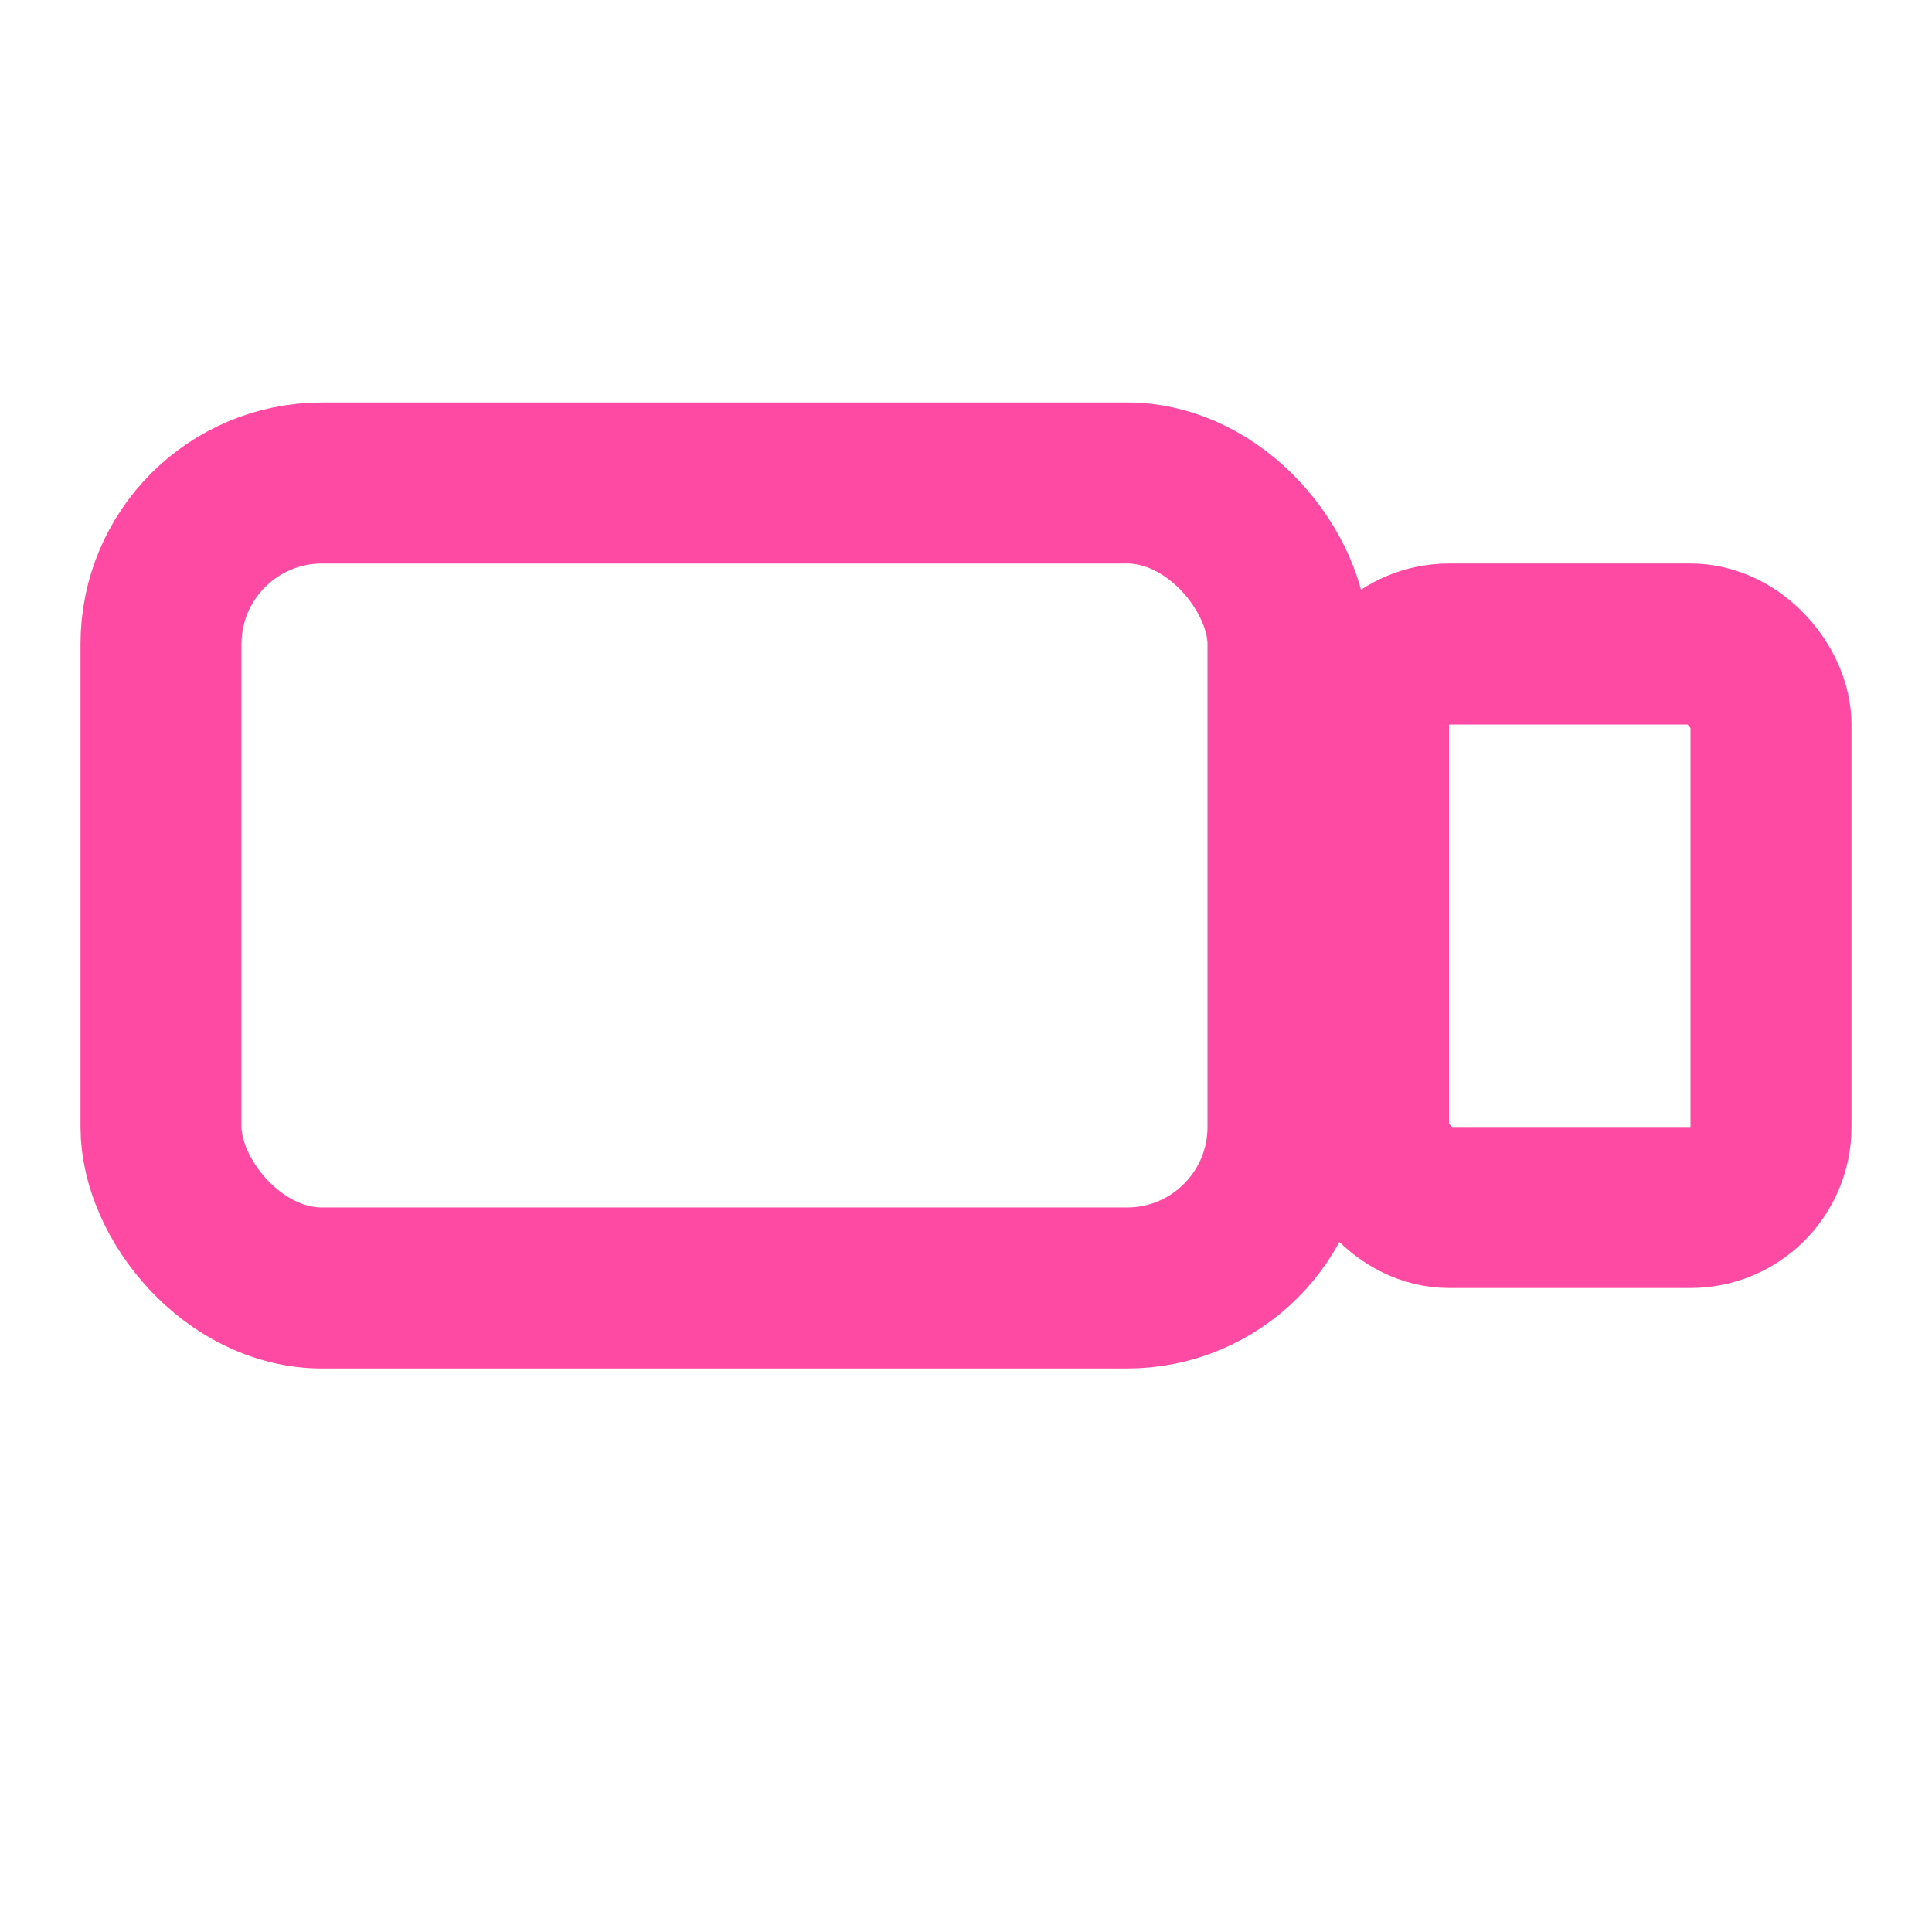
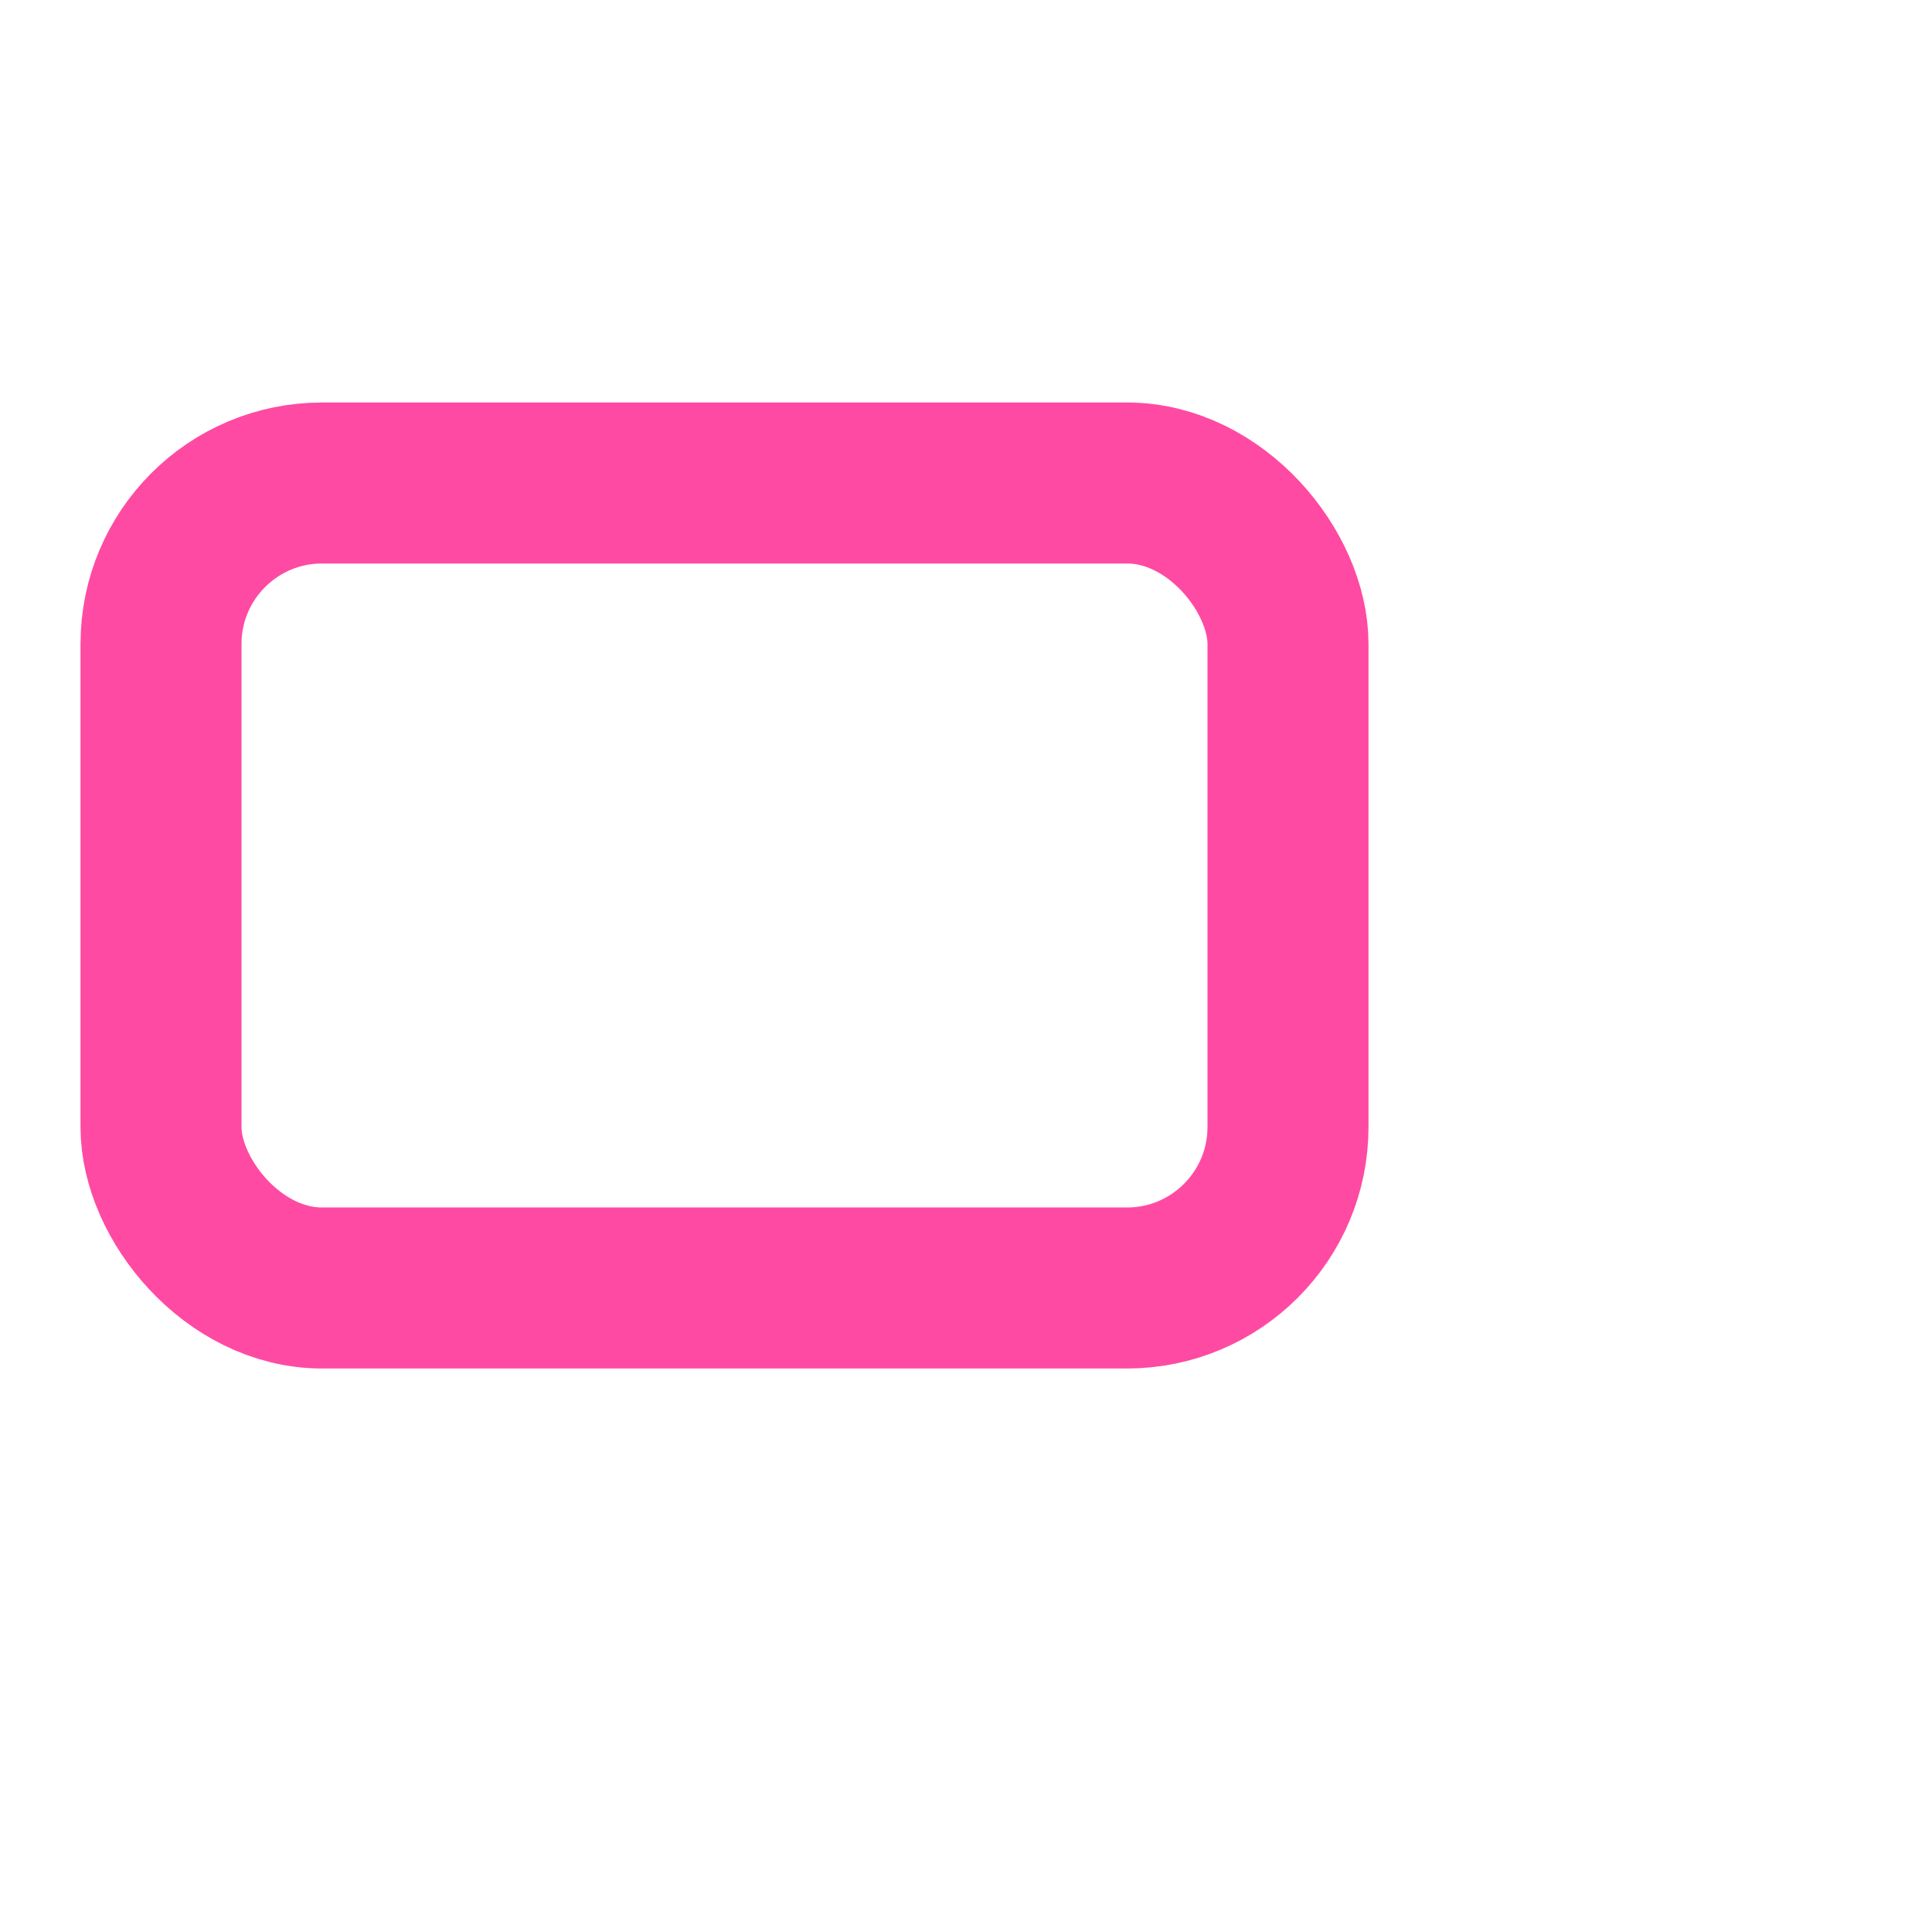
<svg xmlns="http://www.w3.org/2000/svg" width="64" height="64" viewBox="0 0 24 24" fill="none">
  <rect x="2" y="6" width="14" height="10" rx="2" stroke="#ff4aa3" stroke-width="2" />
-   <rect x="17" y="8" width="5" height="7" rx="1" stroke="#ff4aa3" stroke-width="2" />
</svg>